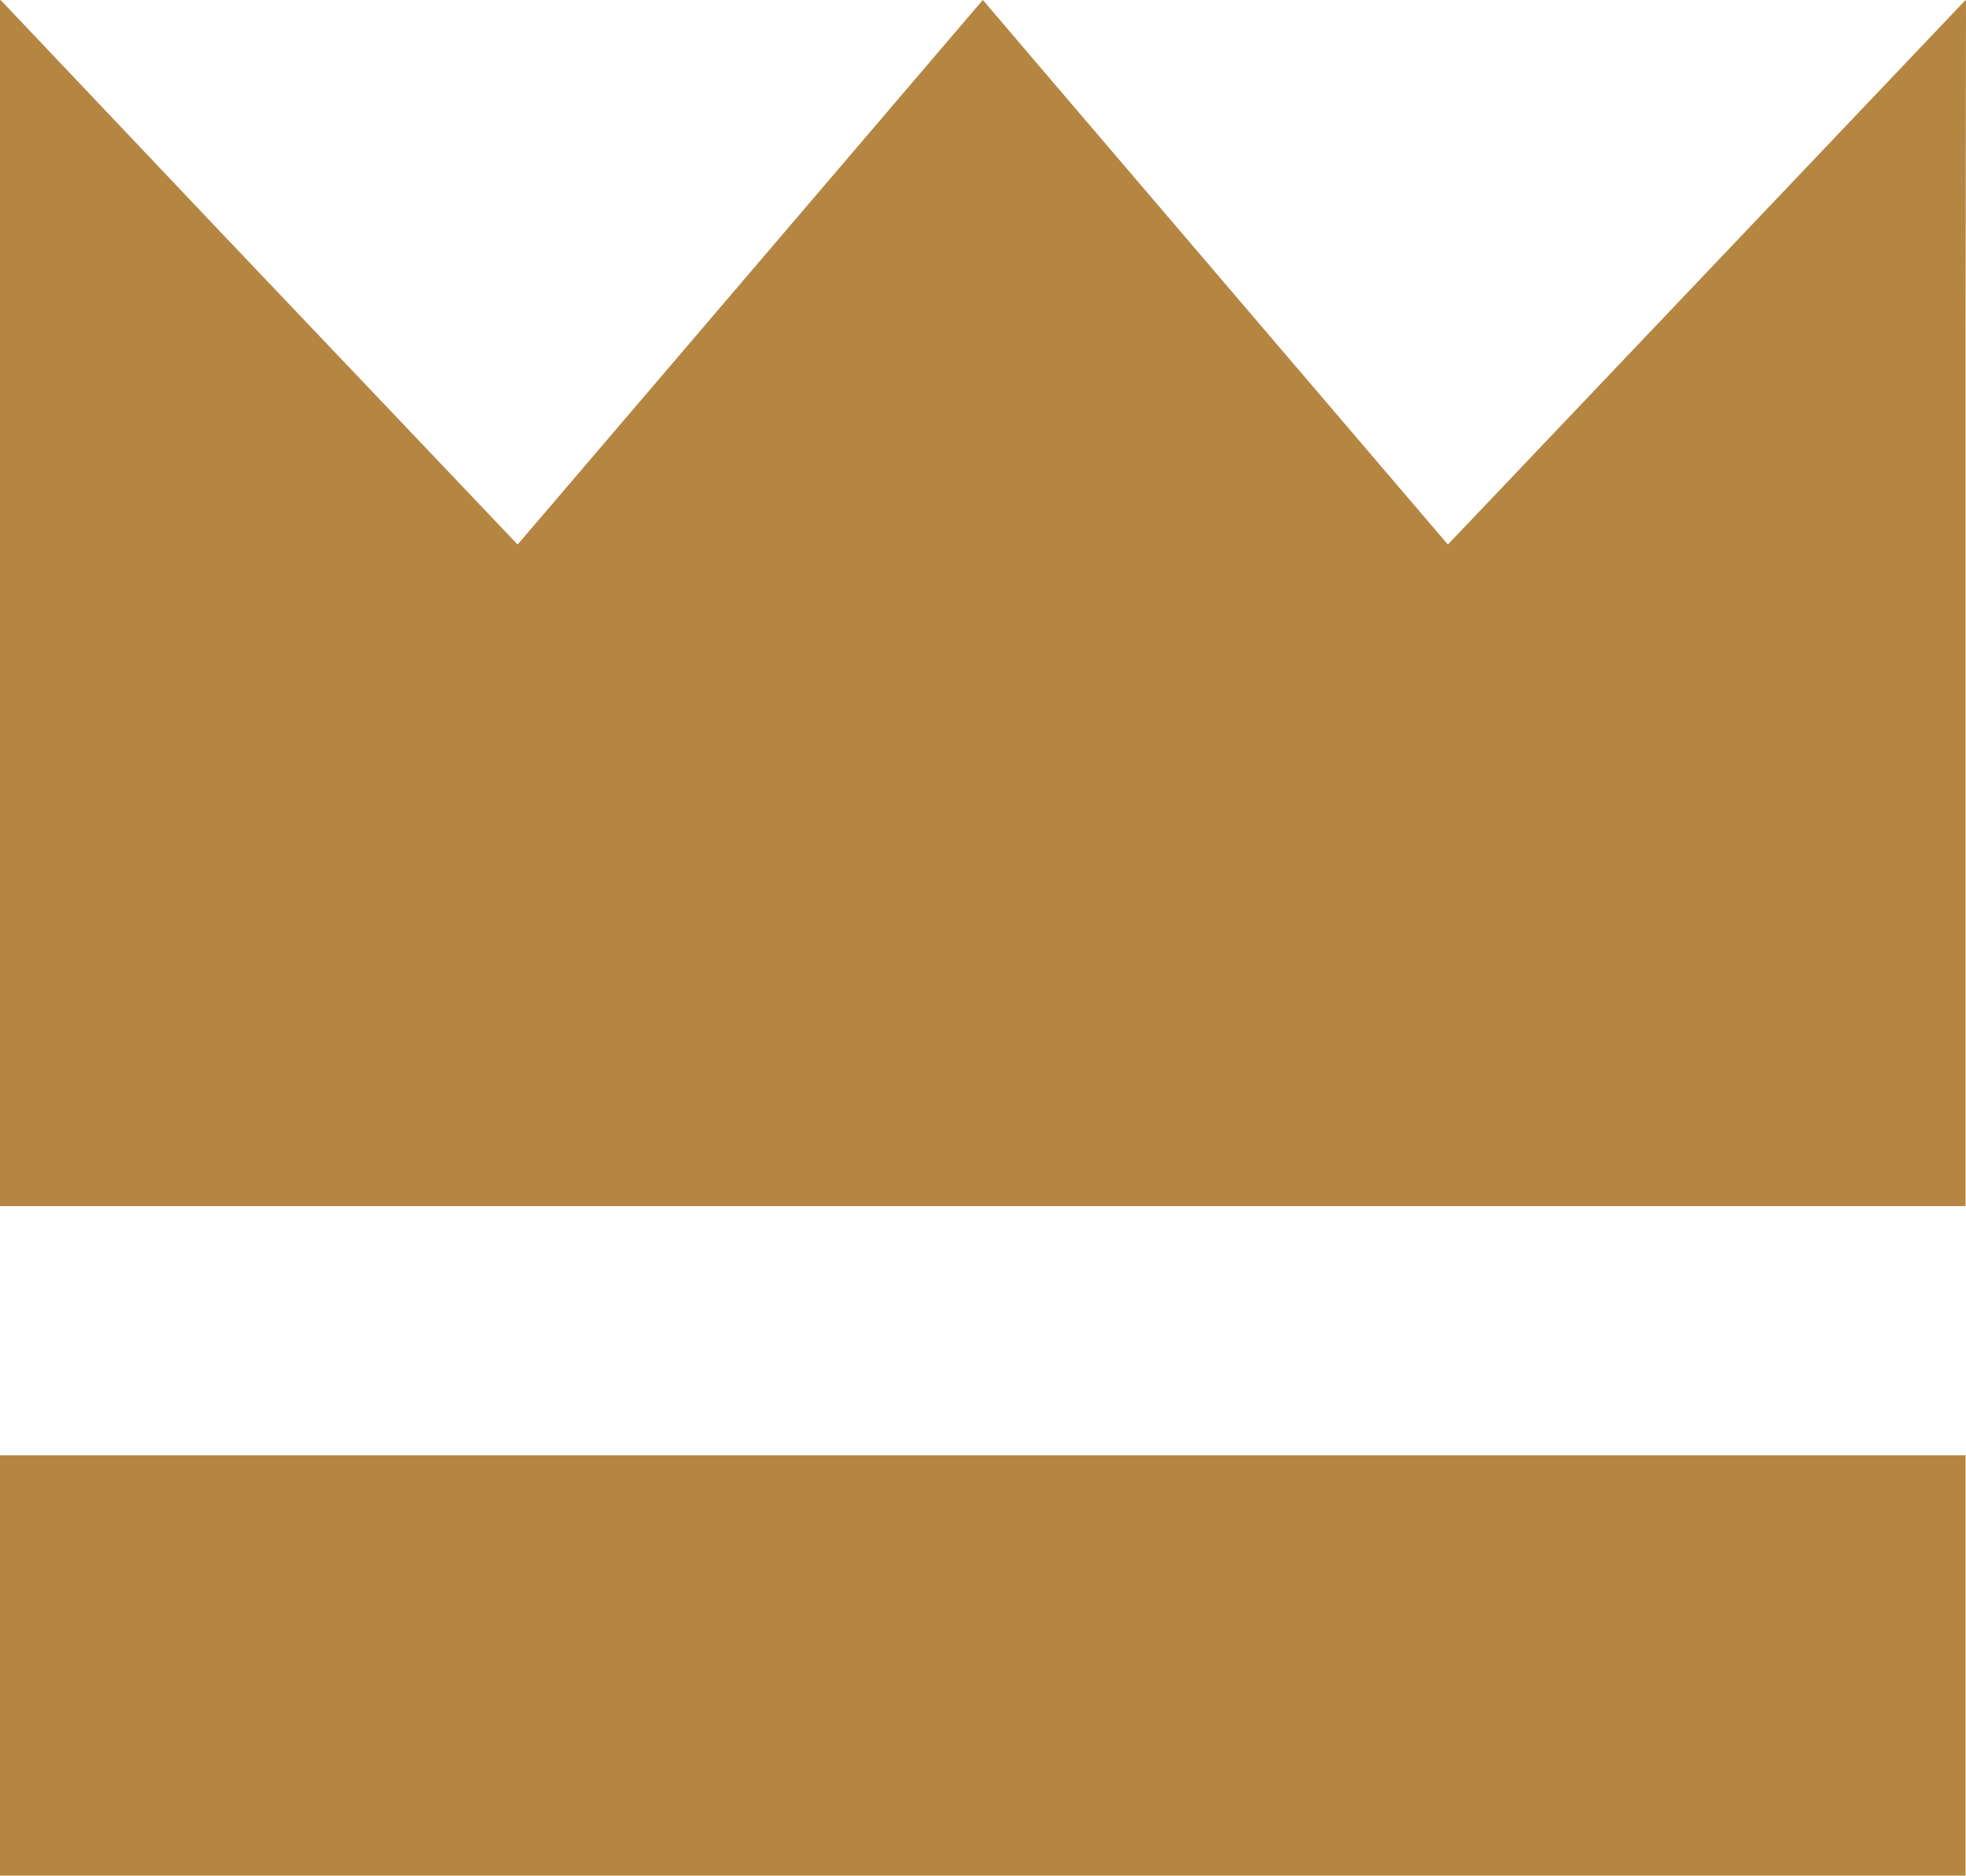
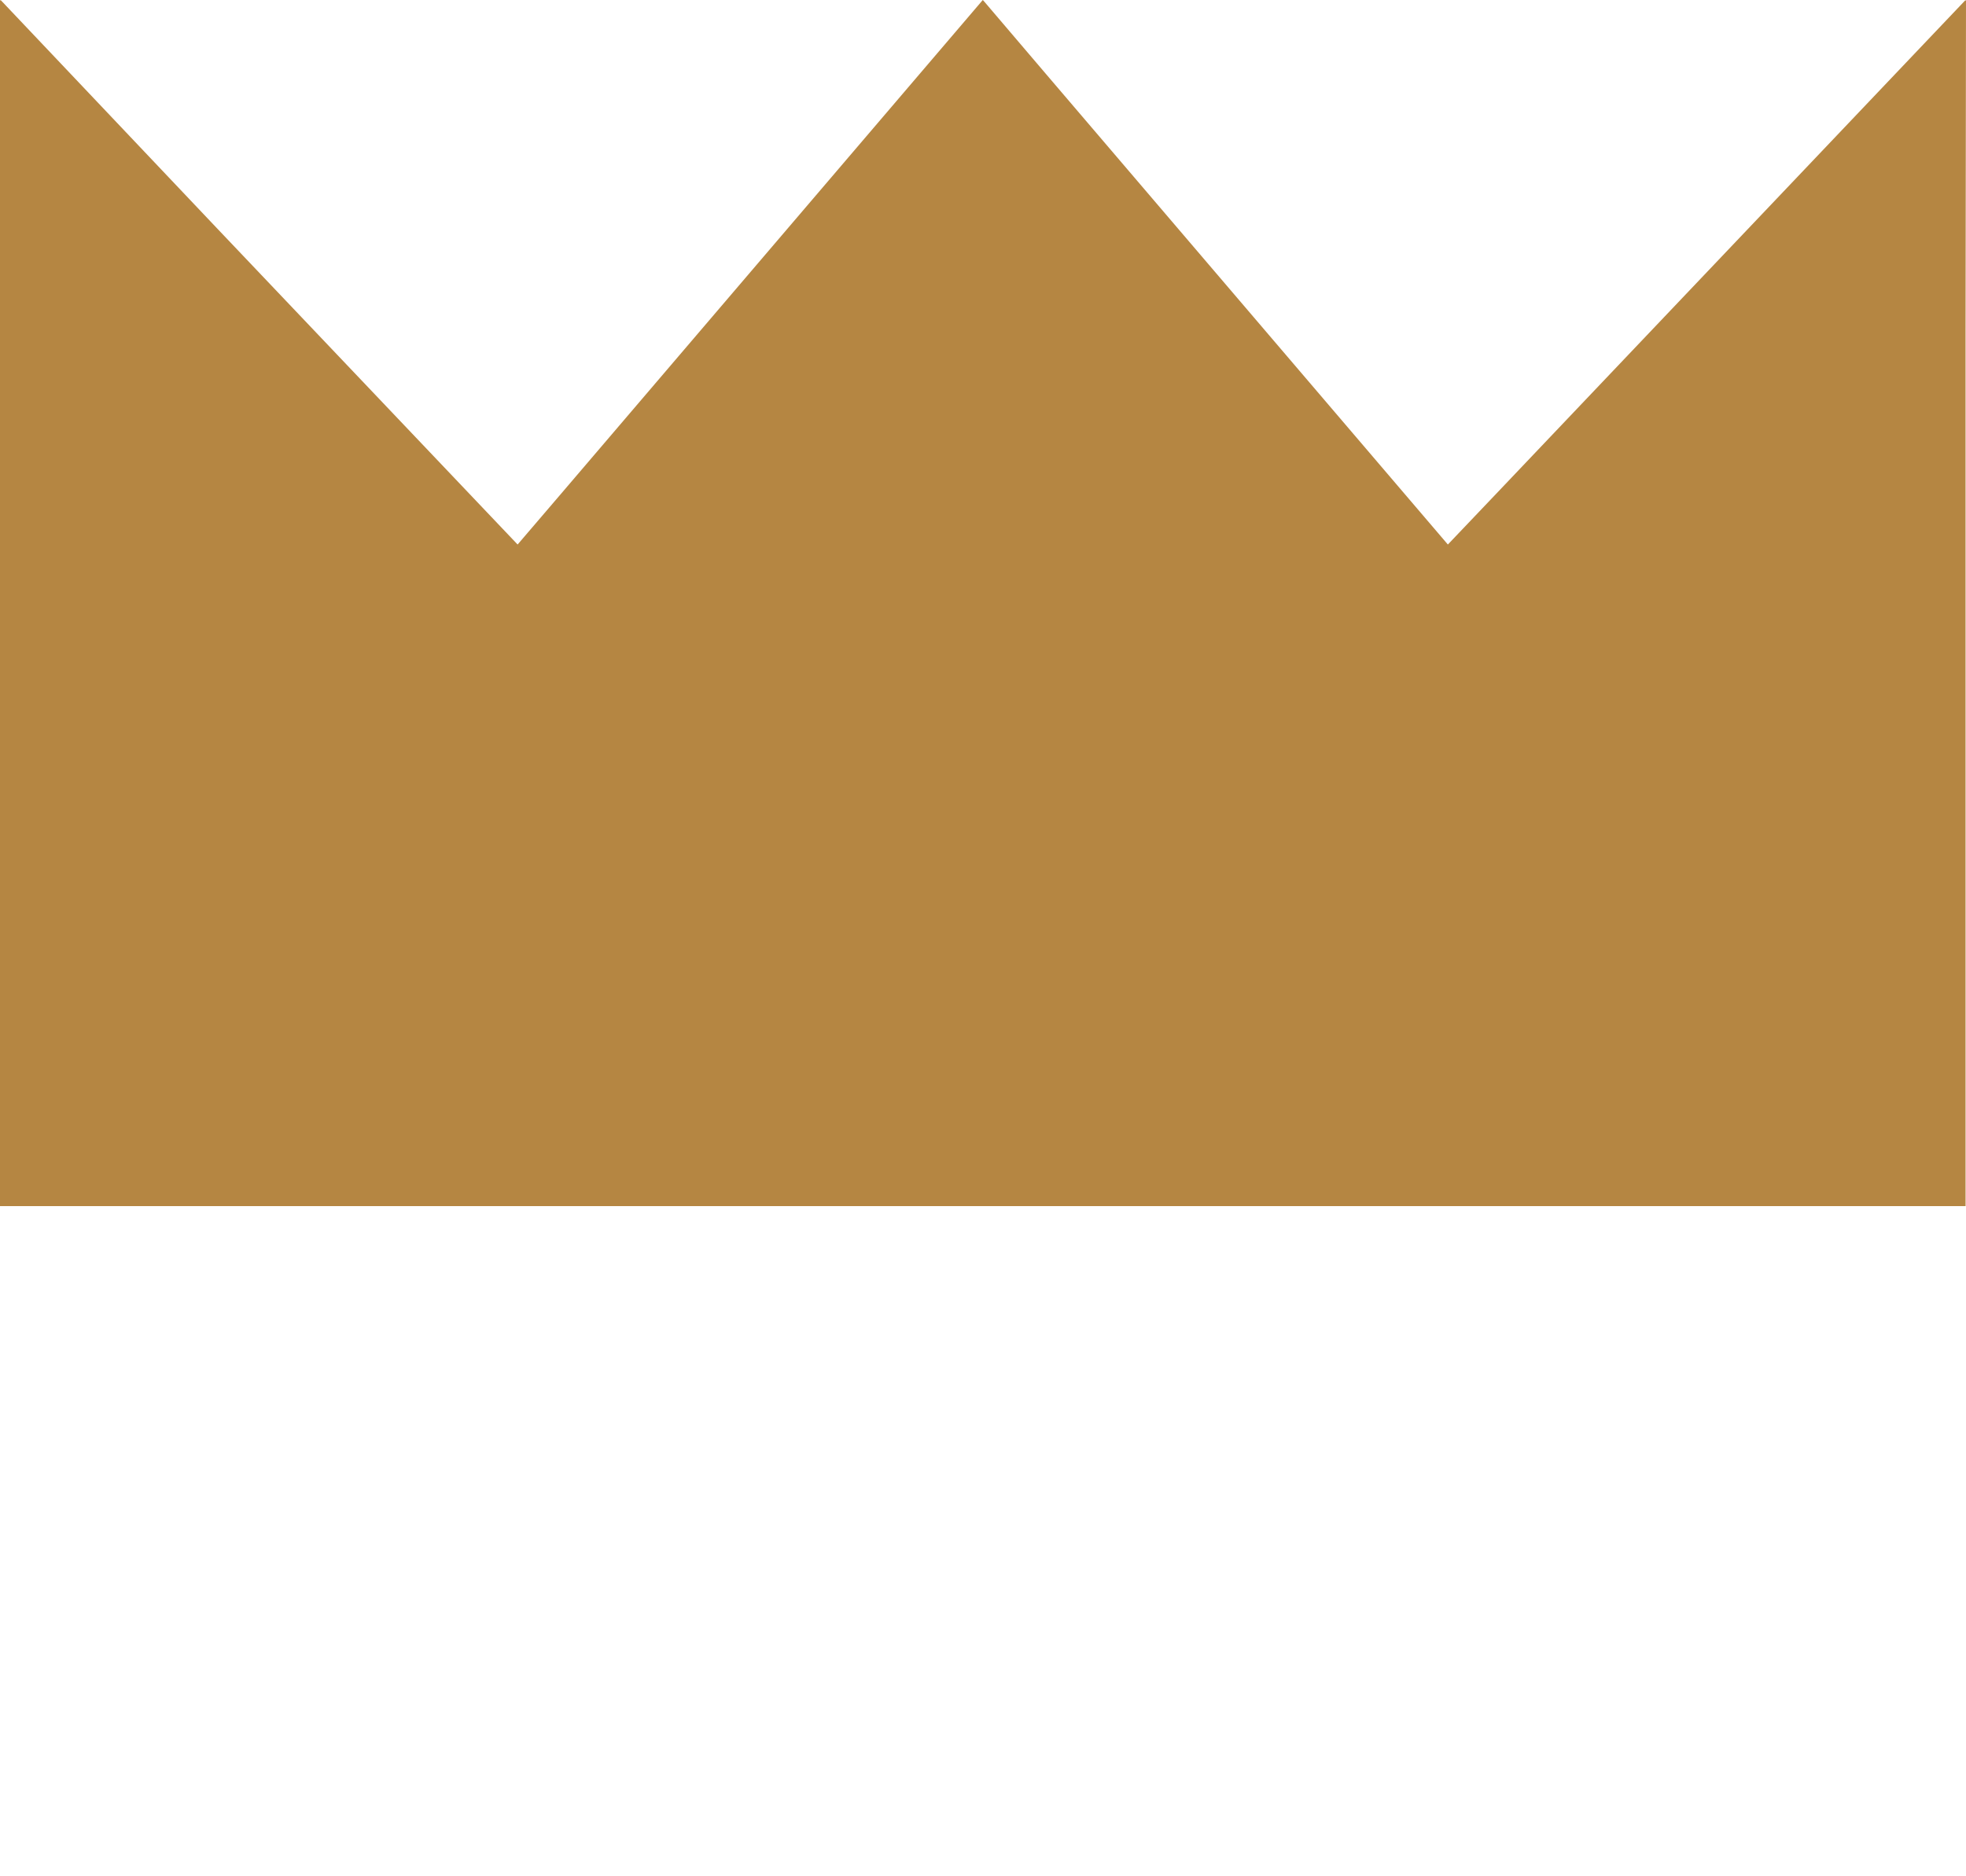
<svg xmlns="http://www.w3.org/2000/svg" version="1.1" id="_x31_" x="0px" y="0px" width="64px" height="61.07px" viewBox="0 0 64 61.07" enable-background="new 0 0 64 61.07" xml:space="preserve">
  <g>
    <polygon fill="#B58642" points="64,0.014 63.986,0.029 63.986,0 48.723,16.059 47.133,17.729 34.066,2.428 32.008,0.013    32.005,0.016 31.993,0 18.269,16.071 16.85,17.729 7.084,7.454 0.02,0 0.02,0.021 0,0 0,25.583 0,33.661 0,39.271 63.986,39.271    63.986,33.661 63.986,25.583 63.986,10.766  " />
-     <rect y="47.382" fill="#B58642" width="63.986" height="13.688" />
  </g>
</svg>